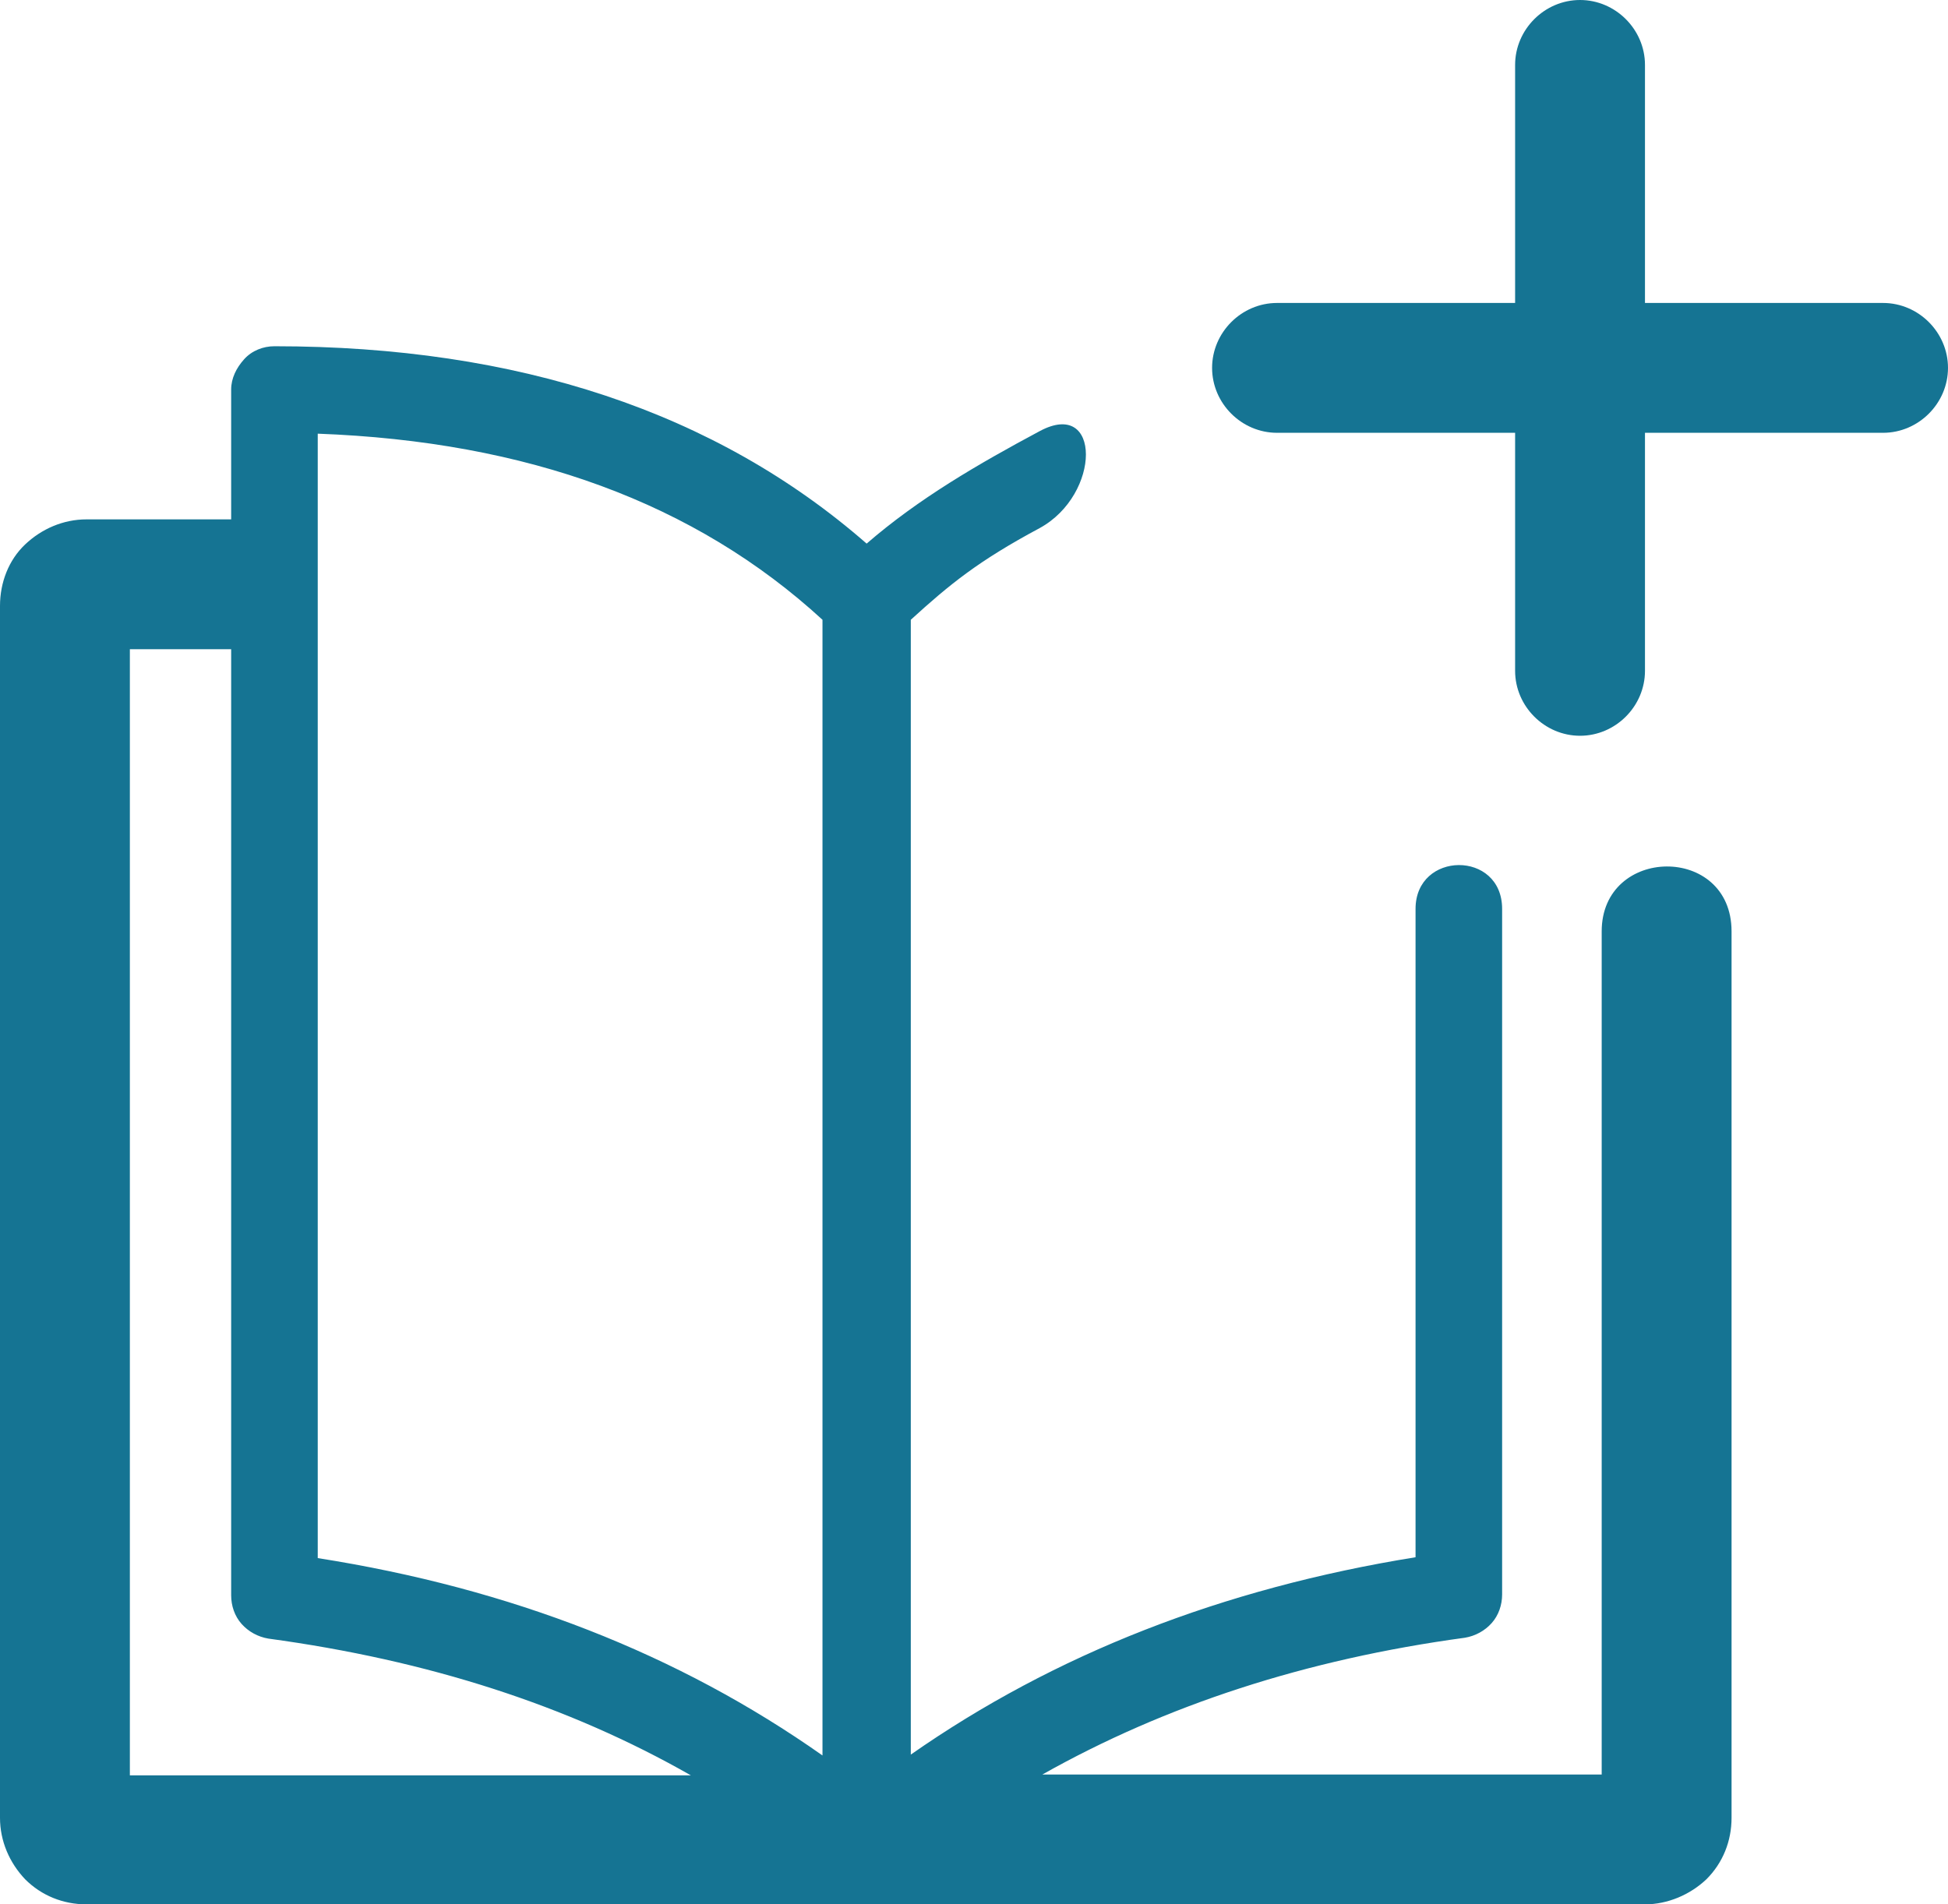
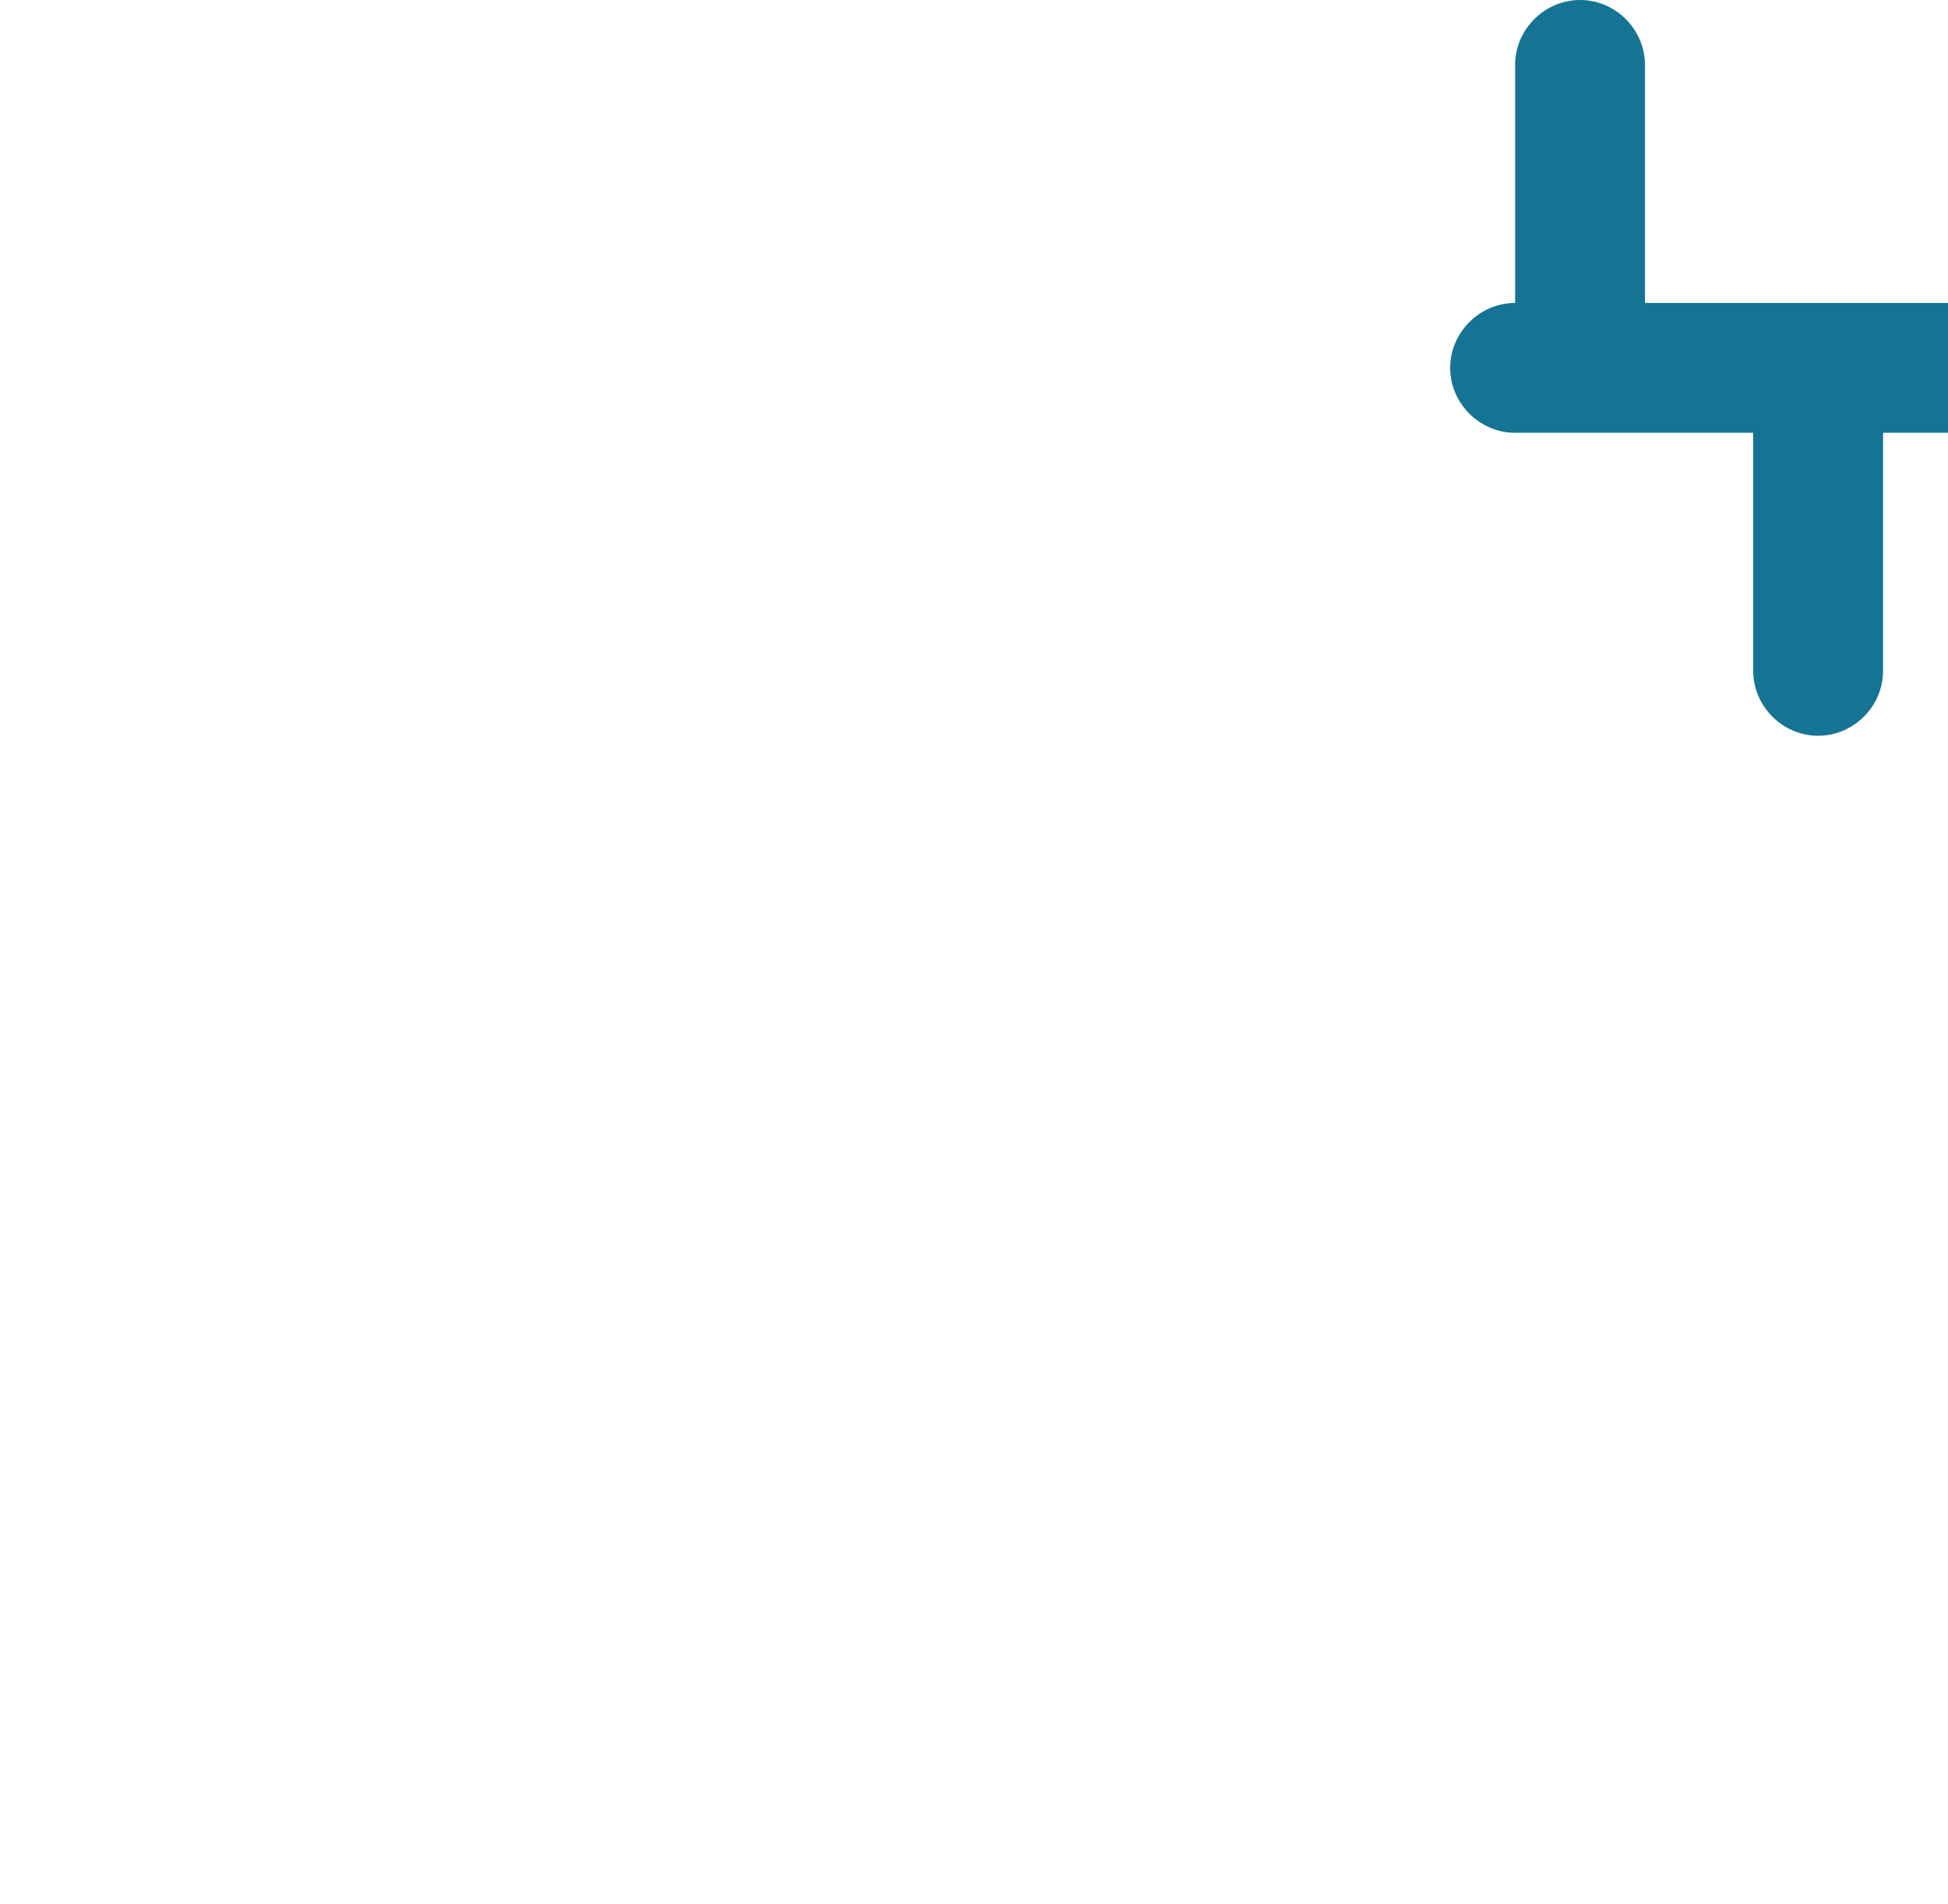
<svg xmlns="http://www.w3.org/2000/svg" id="a" viewBox="0 0 22.5 22">
  <defs>
    <style>.b{fill:#157493;}</style>
  </defs>
-   <path class="b" d="M21.75,3.5h-2.75V.75c0-.41-.34-.75-.75-.75s-.75.34-.75.75v2.75h-2.75c-.41,0-.75.34-.75.75s.34.75.75.75h2.75v2.75c0,.41.34.75.75.75s.75-.34.75-.75v-2.75h2.75c.41,0,.75-.34.75-.75s-.34-.75-.75-.75Z" />
-   <path class="b" d="M18.5,10.76v9.74h-6.46c1.42-.8,3.04-1.33,4.88-1.58.12-.02.23-.08.31-.17.08-.09.12-.21.12-.33v-7.92c0-.68-1-.67-1,0v7.49c-2.23.36-4.17,1.12-5.83,2.28V7.16c.45-.41.78-.68,1.49-1.06.71-.39.71-1.5,0-1.12-.71.38-1.4.78-2,1.3-1.74-1.52-4.03-2.28-6.84-2.28-.13,0-.26.05-.35.15s-.15.22-.15.35v1.5H1c-.27,0-.52.11-.71.29s-.29.44-.29.71v14c0,.27.11.52.29.71.19.19.44.29.71.29h18c.26,0,.52-.11.71-.29.19-.19.29-.44.29-.71v-10.24c0-1.01-1.5-.99-1.5,0ZM1.5,20.5V7.5h1.17v10.93c0,.12.04.24.12.33s.19.15.31.17c1.84.25,3.46.77,4.88,1.58H1.5ZM9.5,20.28c-1.66-1.17-3.6-1.93-5.83-2.28V5.01c2.42.09,4.36.8,5.83,2.15v13.12Z" />
+   <path class="b" d="M21.75,3.5h-2.75V.75c0-.41-.34-.75-.75-.75s-.75.34-.75.75v2.75c-.41,0-.75.34-.75.75s.34.75.75.75h2.75v2.75c0,.41.34.75.75.75s.75-.34.75-.75v-2.75h2.75c.41,0,.75-.34.75-.75s-.34-.75-.75-.75Z" />
</svg>